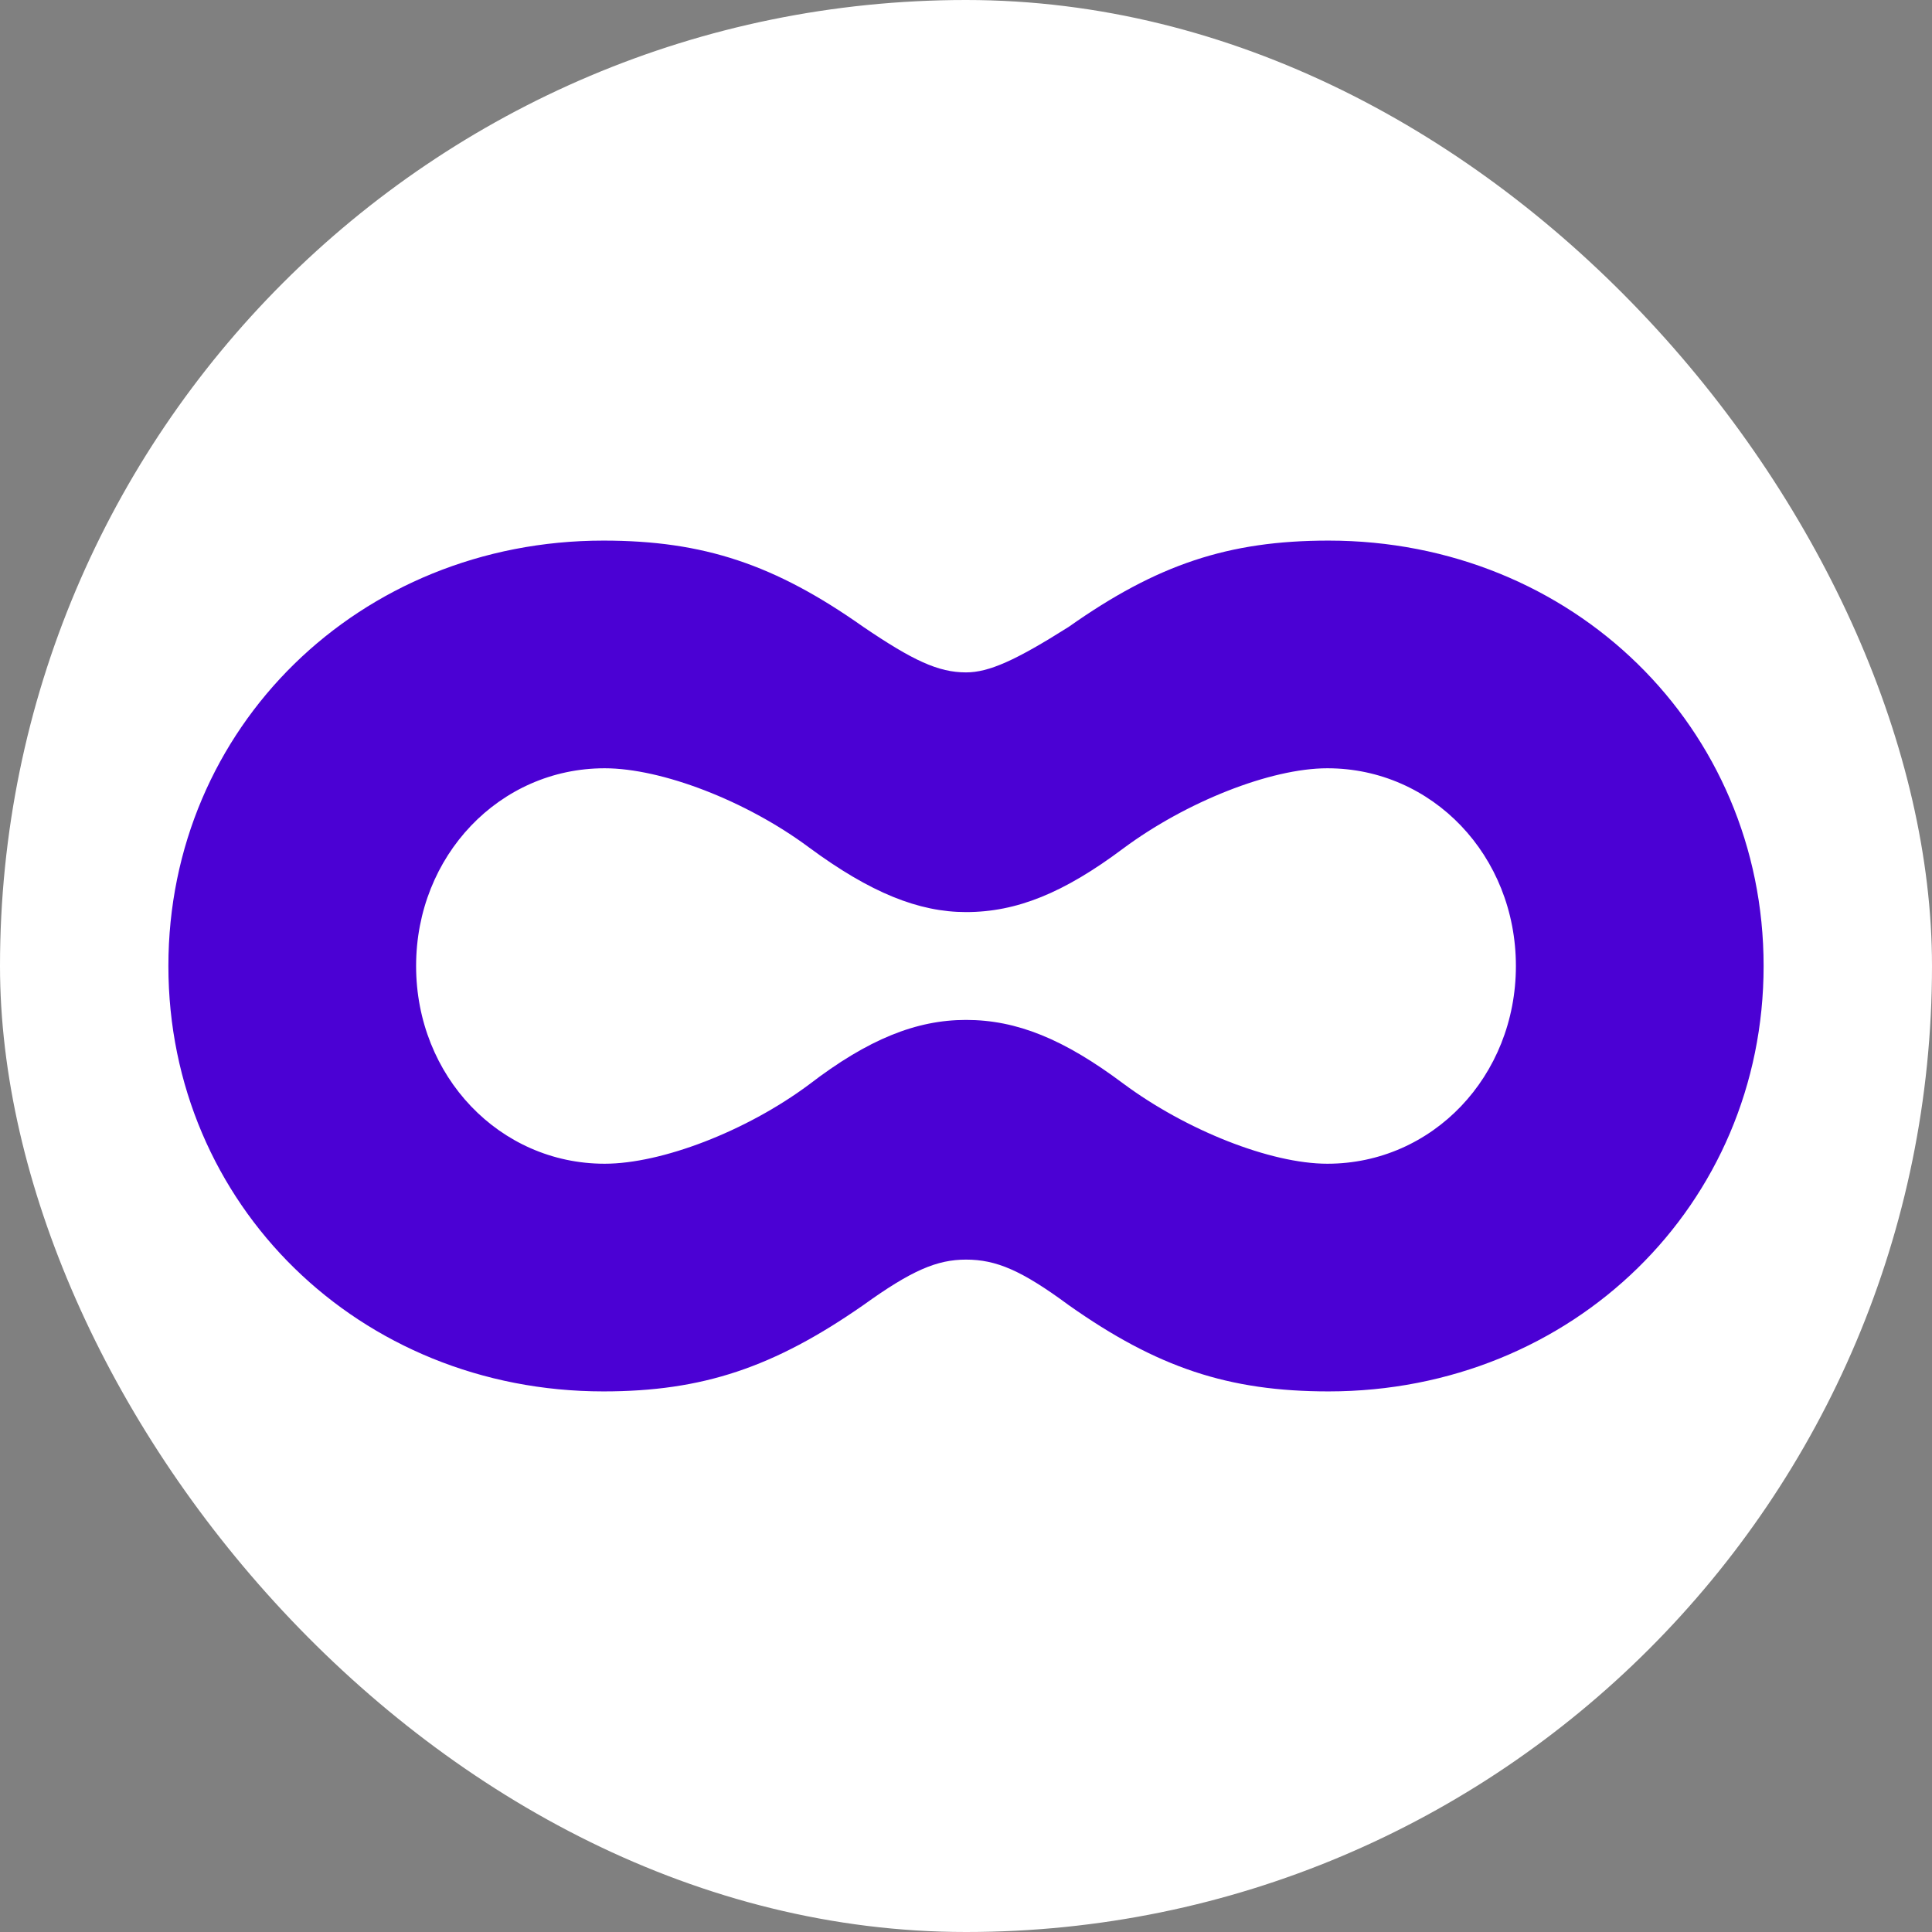
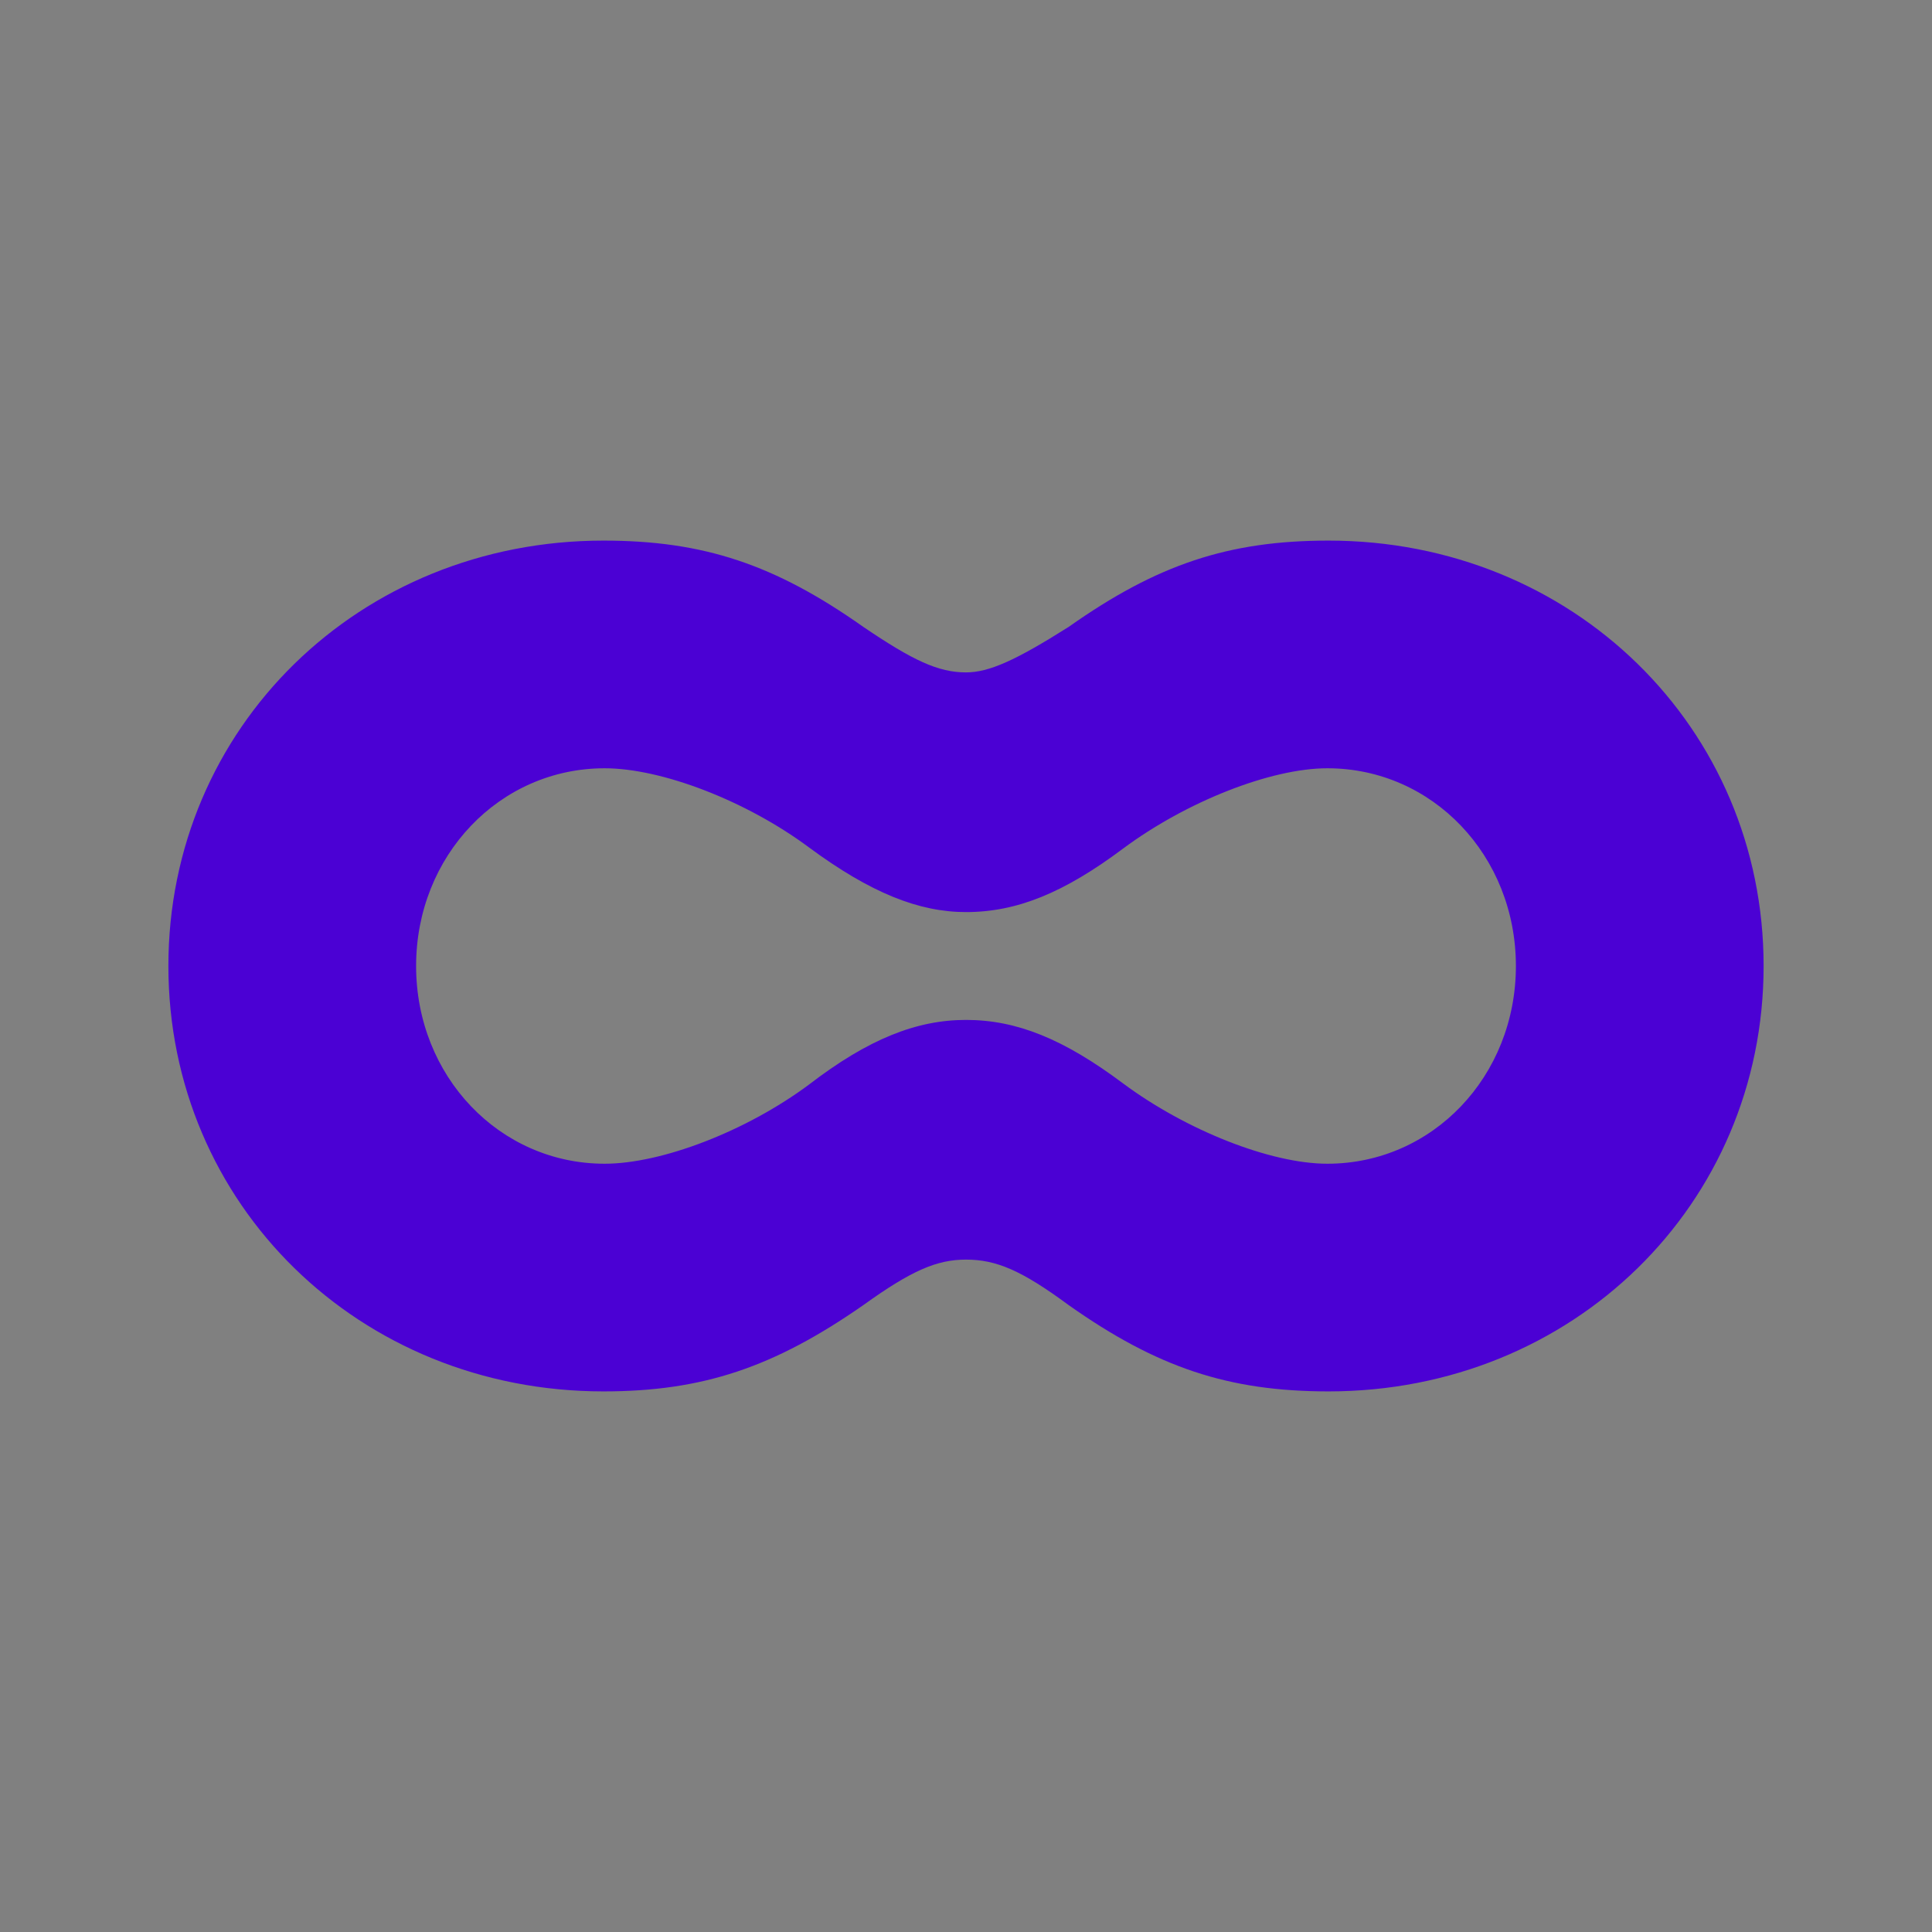
<svg xmlns="http://www.w3.org/2000/svg" width="32" height="32" viewBox="0 0 32 32" fill="none">
  <rect x="0" y="0" width="32" height="32" fill="#808080" stroke="none" />
-   <rect width="32" height="32" rx="16" fill="white" />
  <path d="M9.995 23.046C11.636 23.046 12.817 22.649 14.299 21.617C15.099 21.041 15.52 20.863 16 20.863C16.5 20.863 16.921 21.041 17.701 21.617C19.163 22.649 20.344 23.046 22.005 23.046C26.048 23.046 29.211 19.95 29.211 16C29.211 12.05 26.048 8.954 22.005 8.954C20.344 8.954 19.163 9.351 17.701 10.383C16.821 10.939 16.38 11.137 16 11.137C15.54 11.137 15.119 10.939 14.299 10.383C12.837 9.351 11.656 8.954 9.995 8.954C5.952 8.954 2.789 12.05 2.789 16C2.789 19.95 5.952 23.046 9.995 23.046ZM10.015 19.275C8.274 19.275 6.892 17.826 6.892 16C6.892 14.174 8.274 12.725 10.015 12.725C10.956 12.725 12.357 13.261 13.398 14.035C14.419 14.789 15.219 15.107 16 15.107C16.841 15.107 17.621 14.789 18.602 14.055C19.643 13.281 21.044 12.725 21.985 12.725C23.727 12.725 25.108 14.174 25.108 16C25.108 17.826 23.727 19.275 21.985 19.275C21.044 19.275 19.643 18.719 18.602 17.945C17.621 17.211 16.841 16.893 16 16.893C15.179 16.893 14.379 17.211 13.398 17.965C12.357 18.739 10.956 19.275 10.015 19.275Z" fill="#4B01D4" />
</svg>